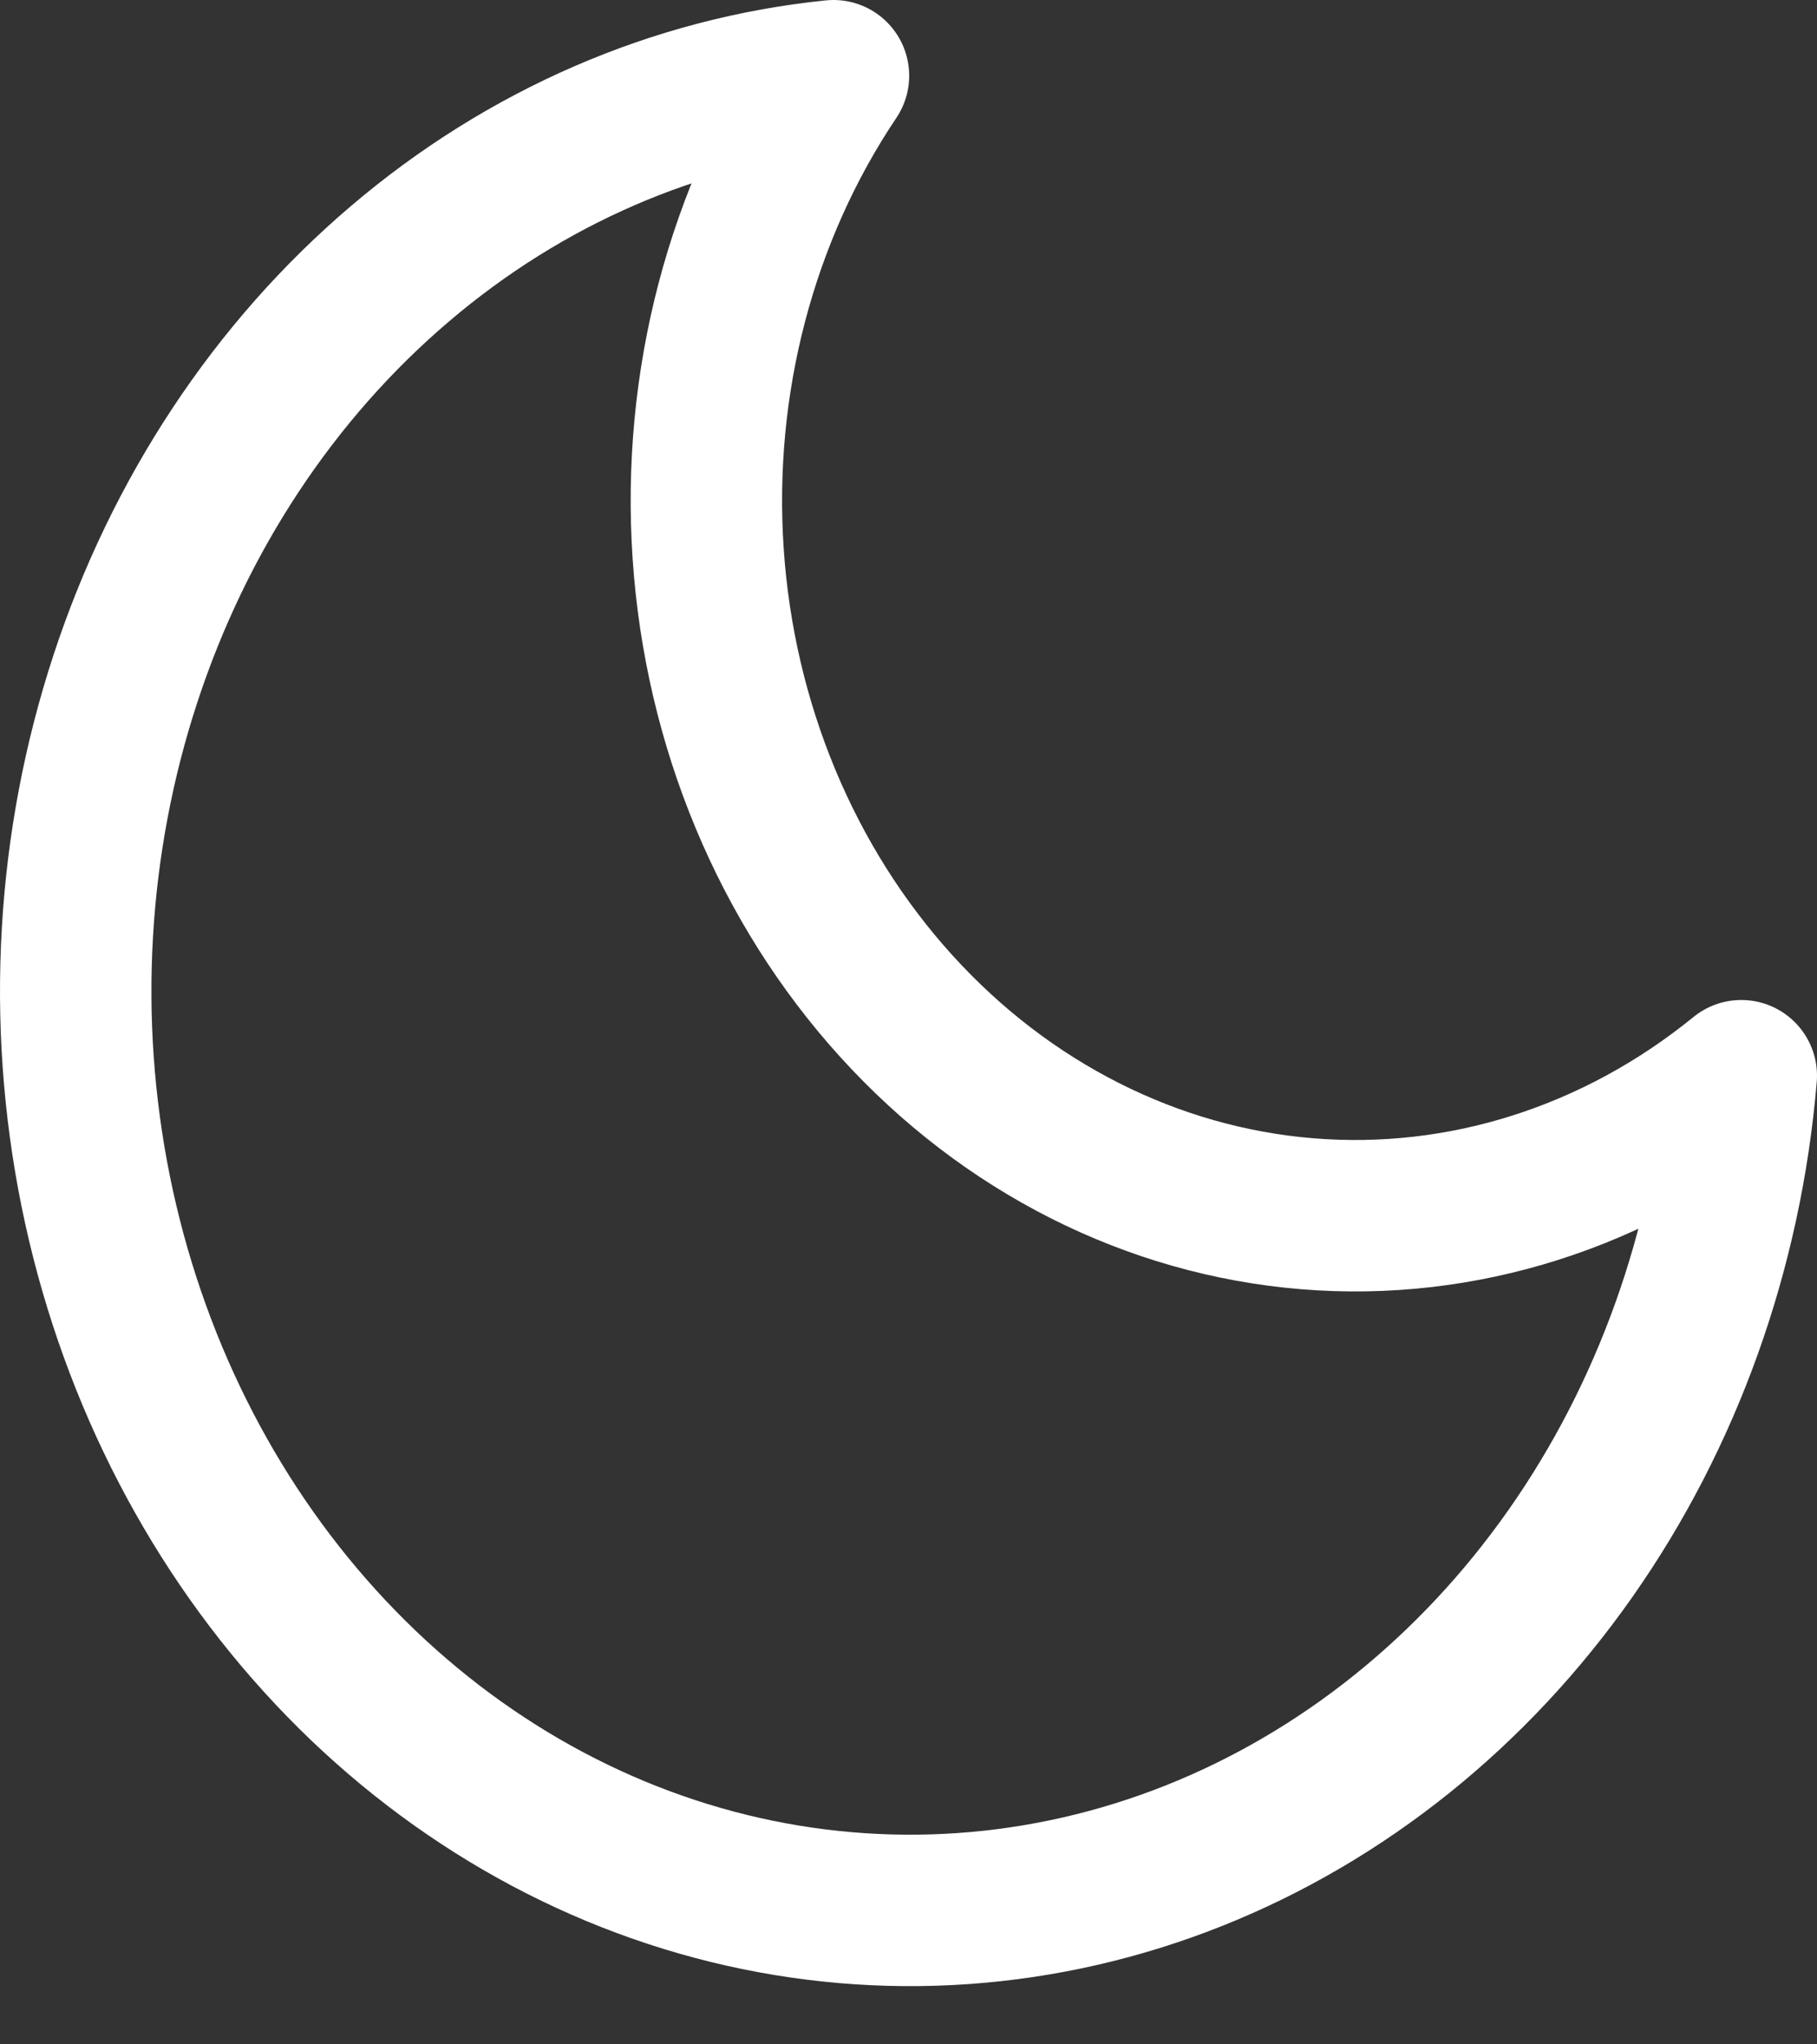
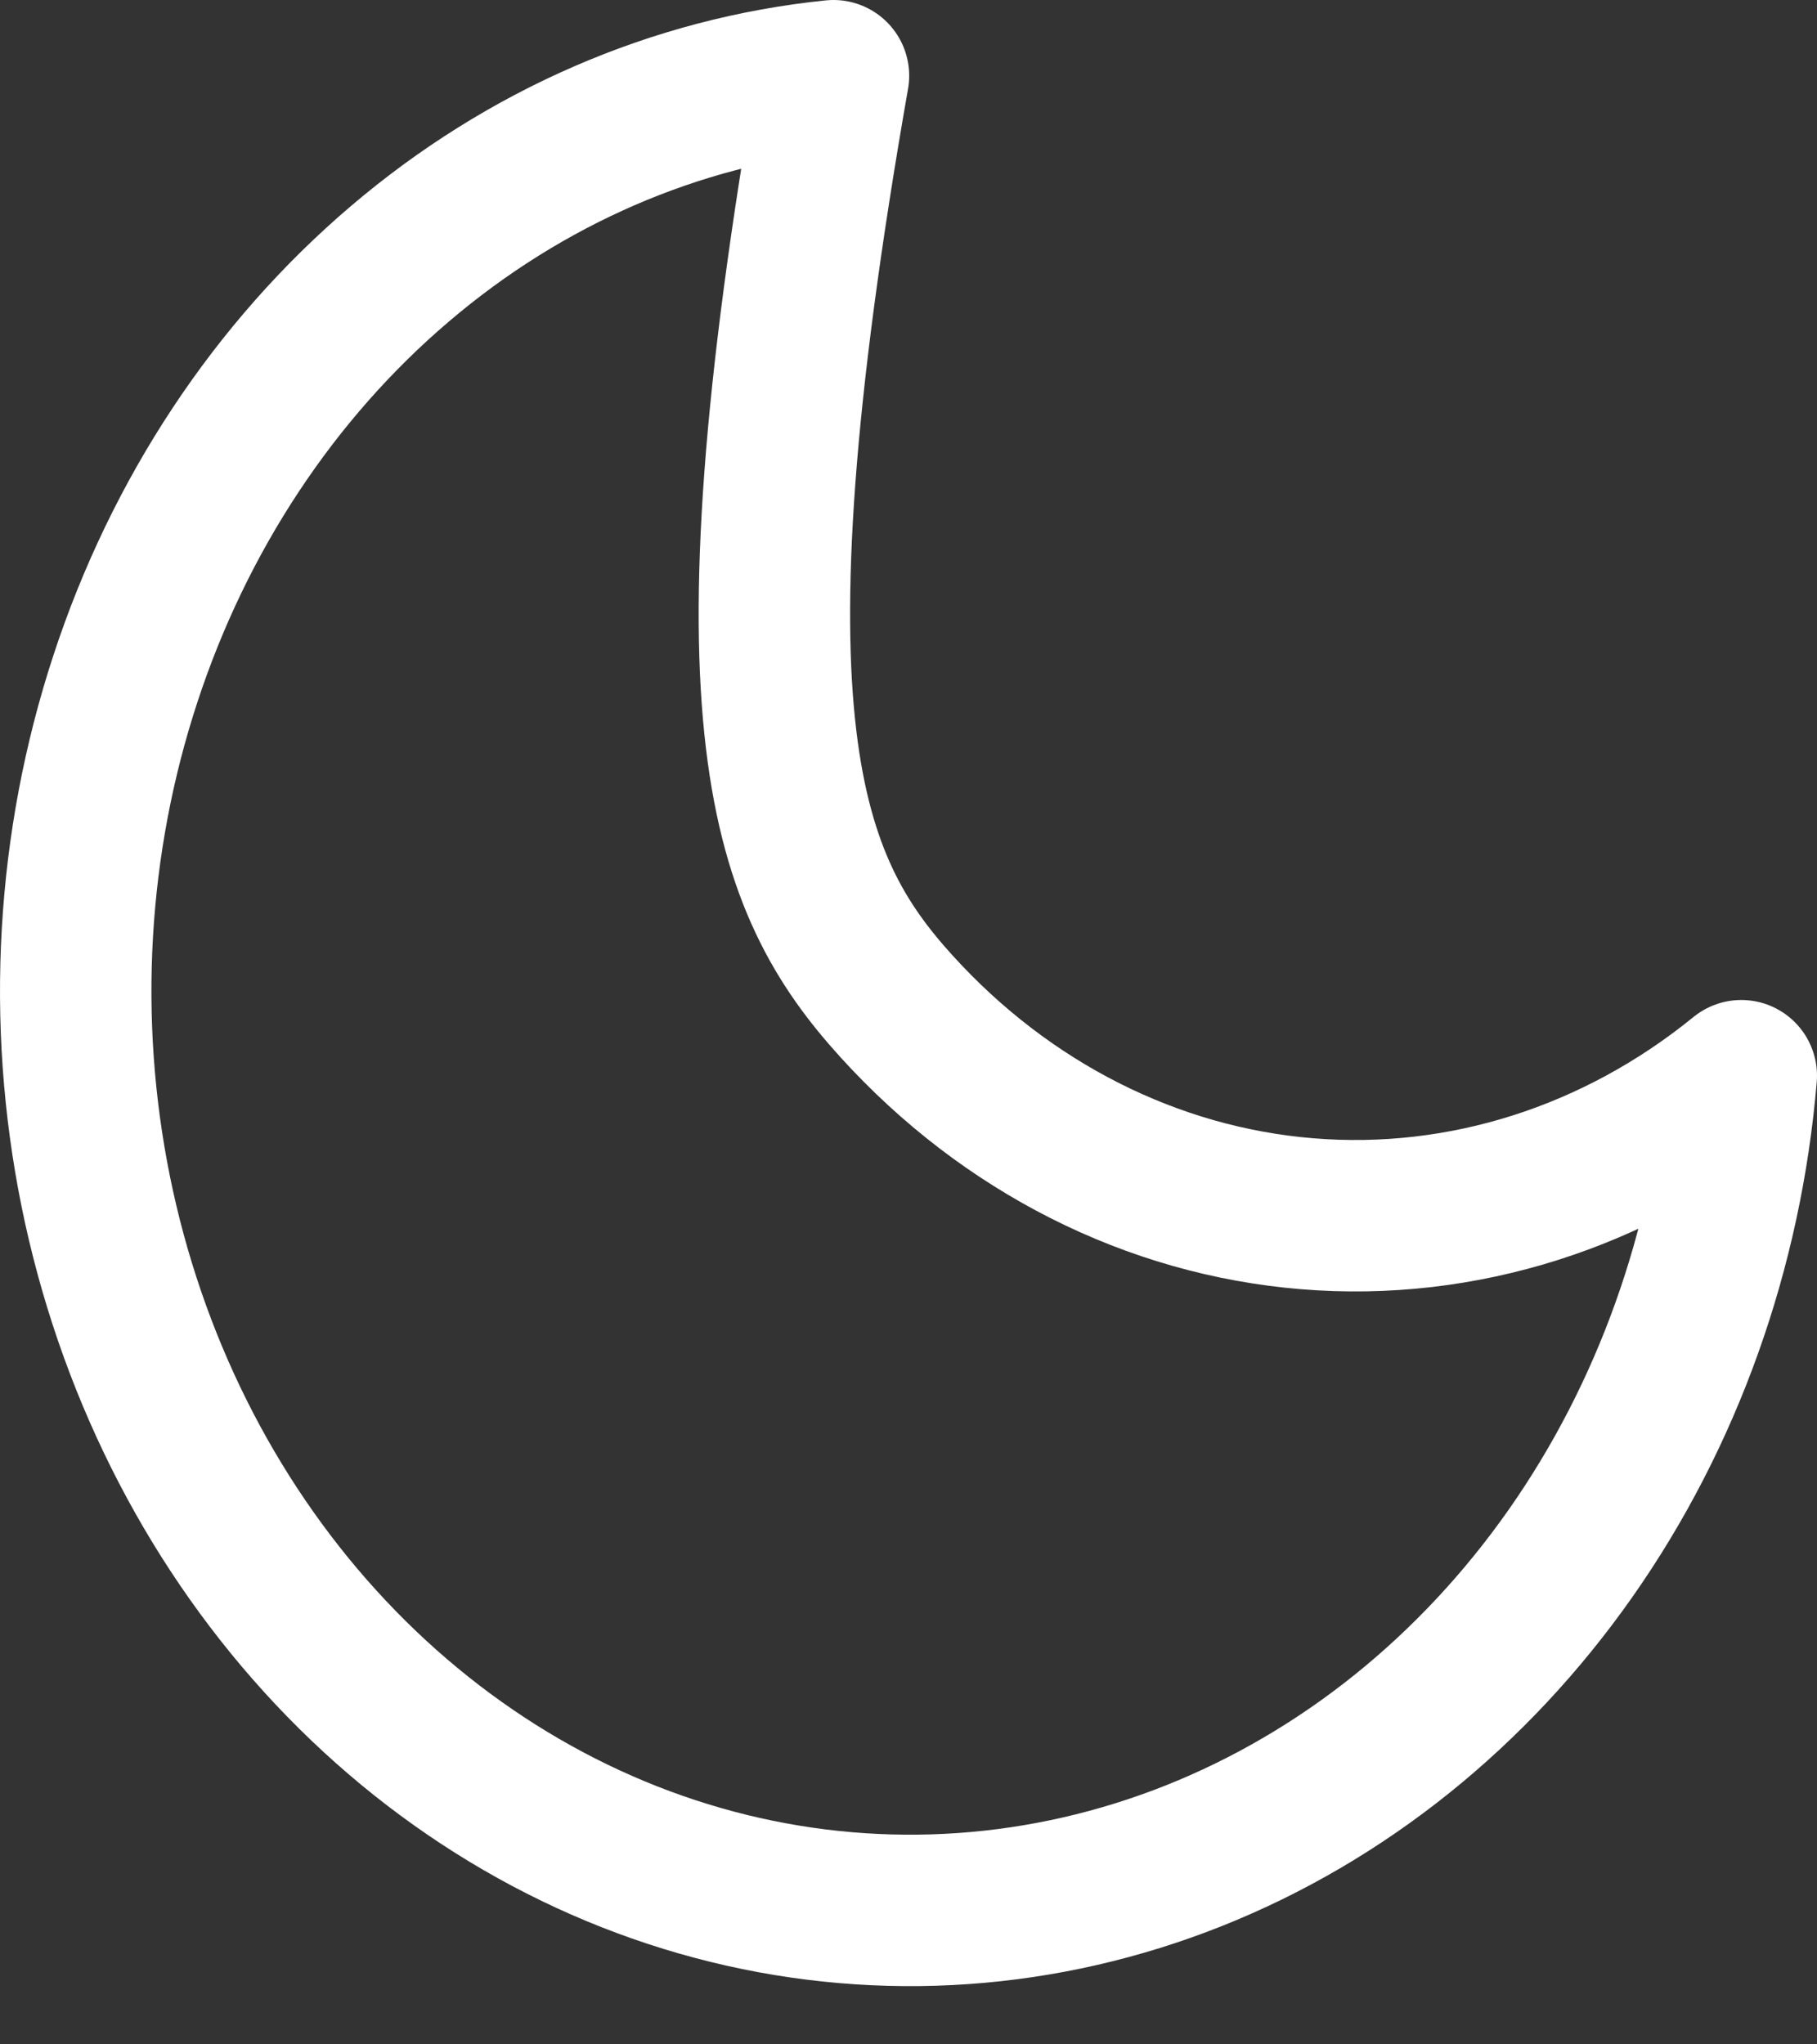
<svg xmlns="http://www.w3.org/2000/svg" width="24" height="27" viewBox="0 0 24 27" fill="none">
  <rect x="0" y="0" width="24" height="27" fill="#333333" stroke="none" />
-   <path d="M23 14.207C22.807 16.503 22.025 18.691 20.744 20.516C19.463 22.34 17.738 23.725 15.768 24.509C13.799 25.292 11.668 25.442 9.624 24.94C7.581 24.438 5.709 23.305 4.229 21.675C2.748 20.044 1.72 17.983 1.264 15.732C0.809 13.481 0.944 11.134 1.656 8.965C2.367 6.796 3.624 4.895 5.281 3.485C6.937 2.074 8.924 1.212 11.009 1C9.788 2.819 9.201 5.06 9.354 7.315C9.506 9.571 10.389 11.691 11.841 13.29C13.293 14.89 15.218 15.862 17.266 16.03C19.314 16.198 21.349 15.551 23 14.207Z" stroke="white" stroke-width="2" stroke-linecap="round" stroke-linejoin="round" />
+   <path d="M23 14.207C22.807 16.503 22.025 18.691 20.744 20.516C19.463 22.34 17.738 23.725 15.768 24.509C13.799 25.292 11.668 25.442 9.624 24.94C7.581 24.438 5.709 23.305 4.229 21.675C2.748 20.044 1.72 17.983 1.264 15.732C0.809 13.481 0.944 11.134 1.656 8.965C2.367 6.796 3.624 4.895 5.281 3.485C6.937 2.074 8.924 1.212 11.009 1C9.506 9.571 10.389 11.691 11.841 13.29C13.293 14.89 15.218 15.862 17.266 16.03C19.314 16.198 21.349 15.551 23 14.207Z" stroke="white" stroke-width="2" stroke-linecap="round" stroke-linejoin="round" />
</svg>